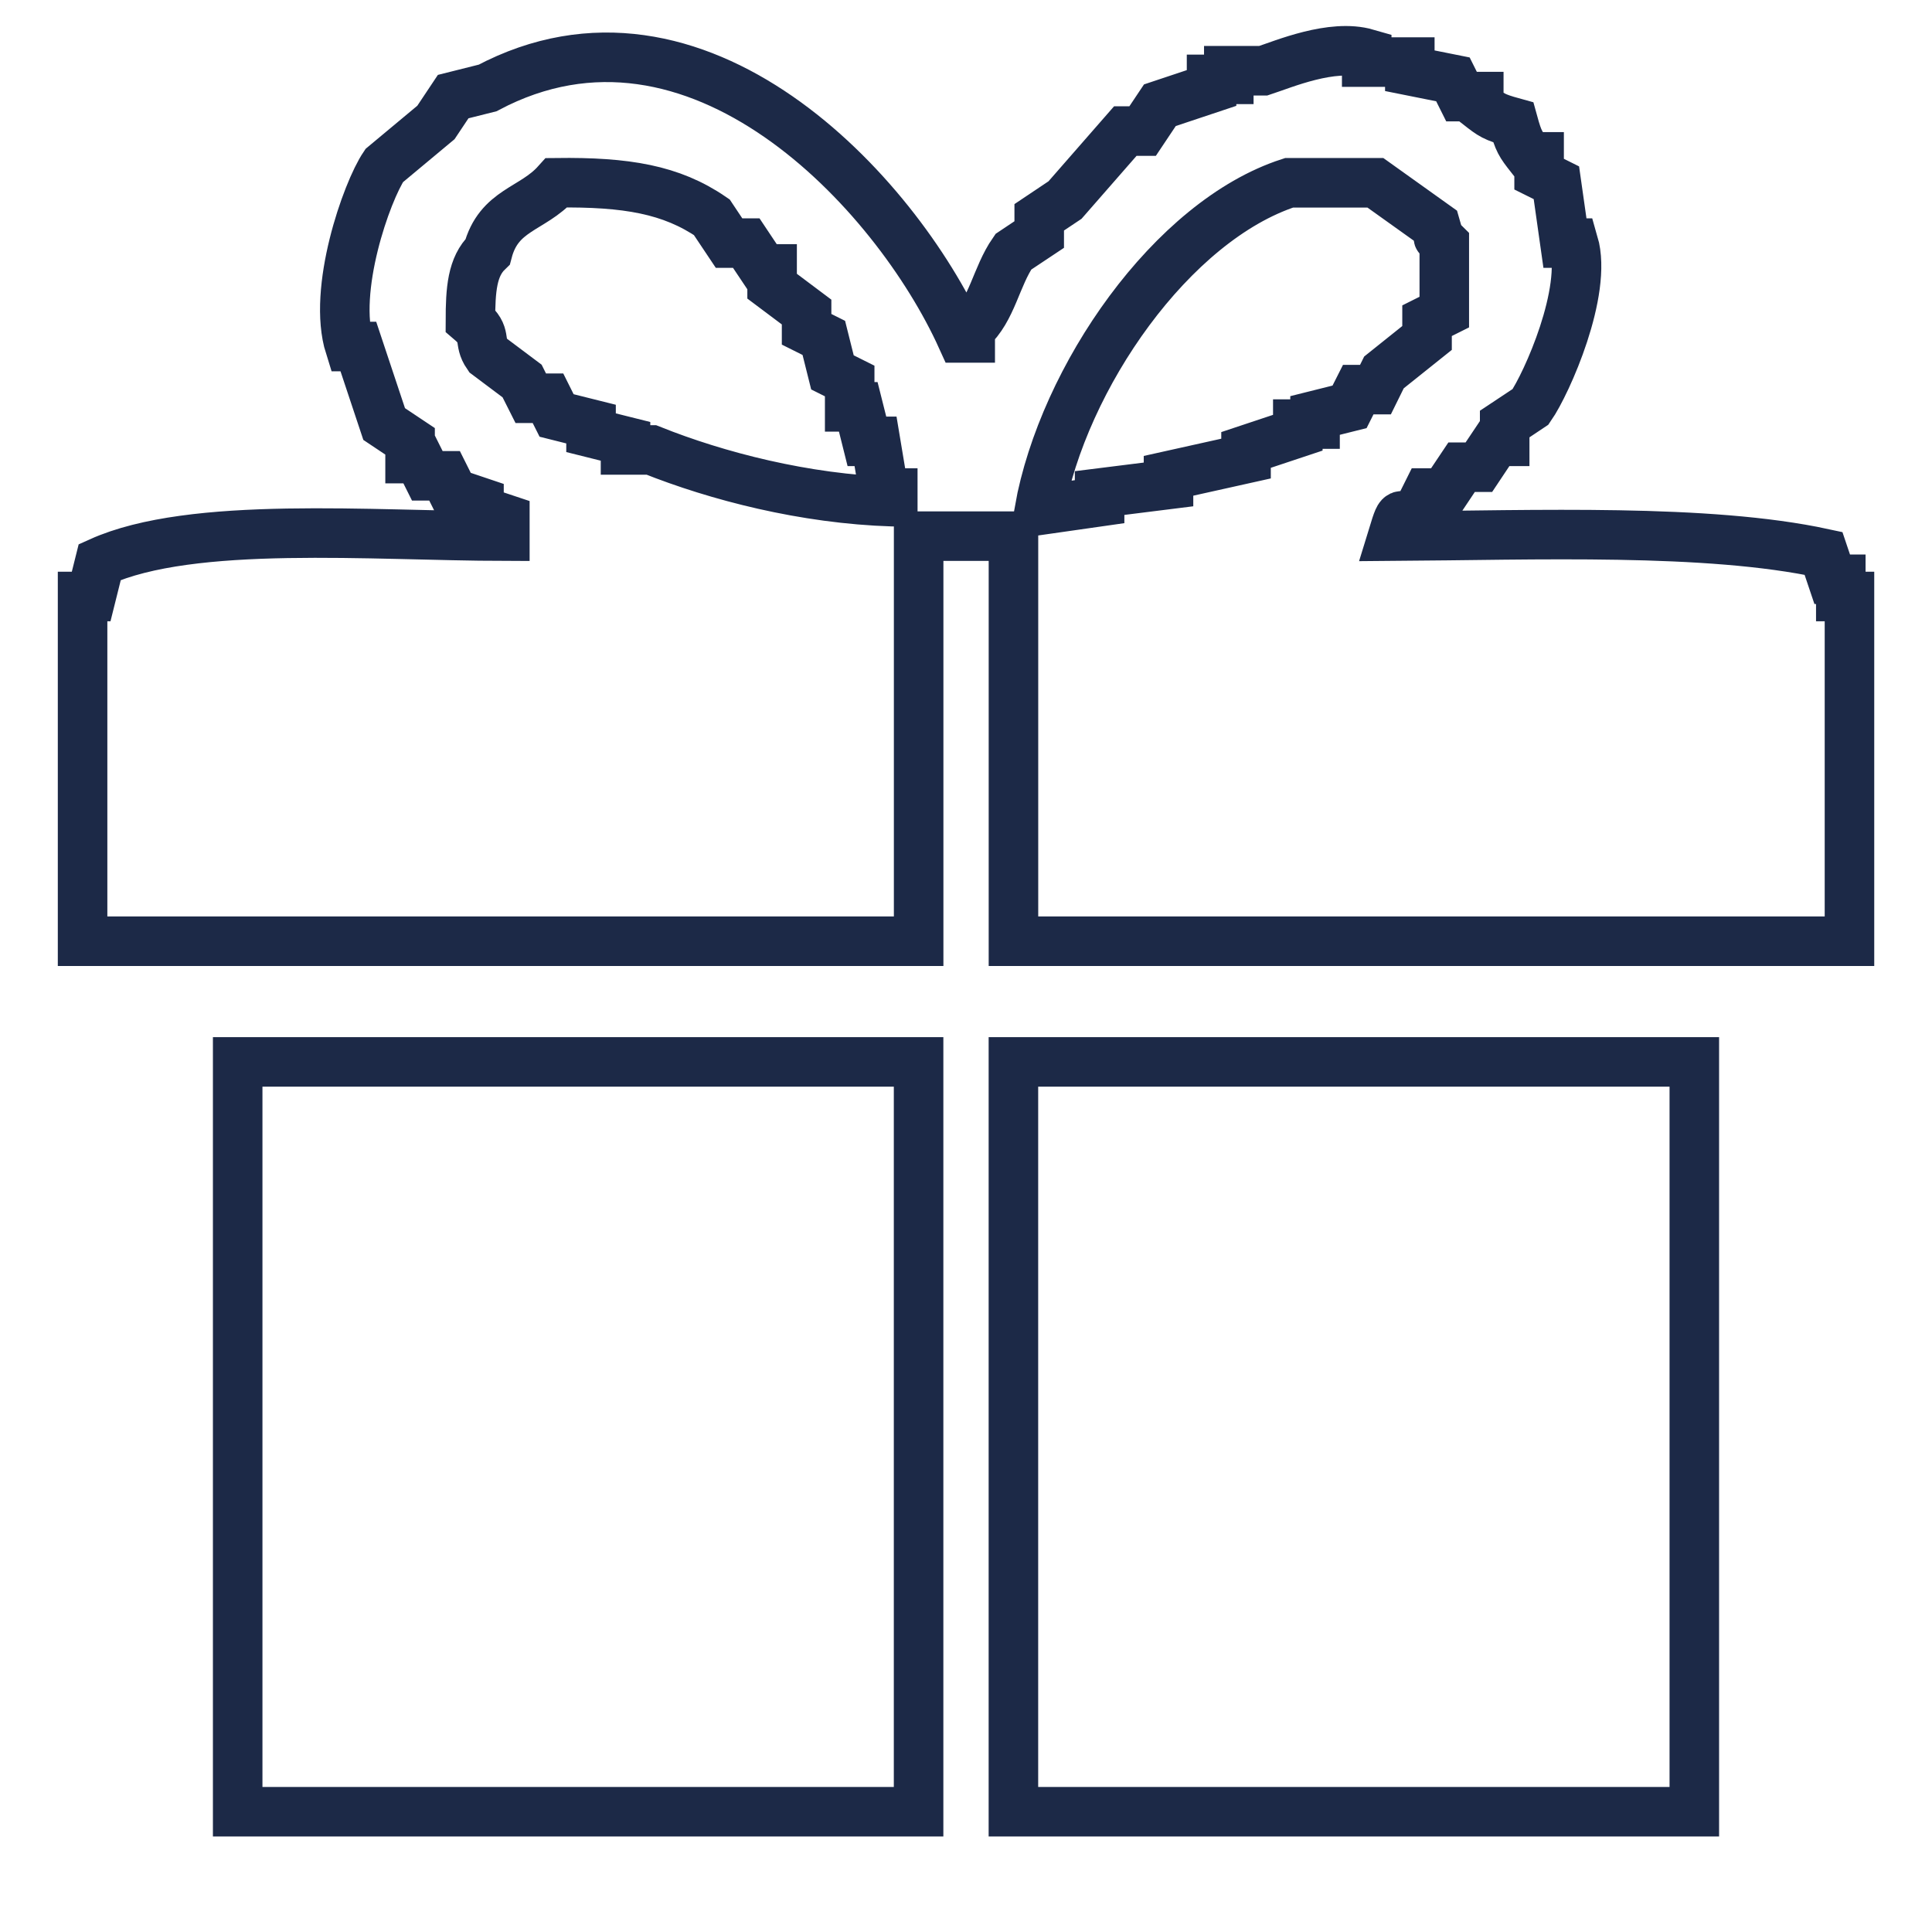
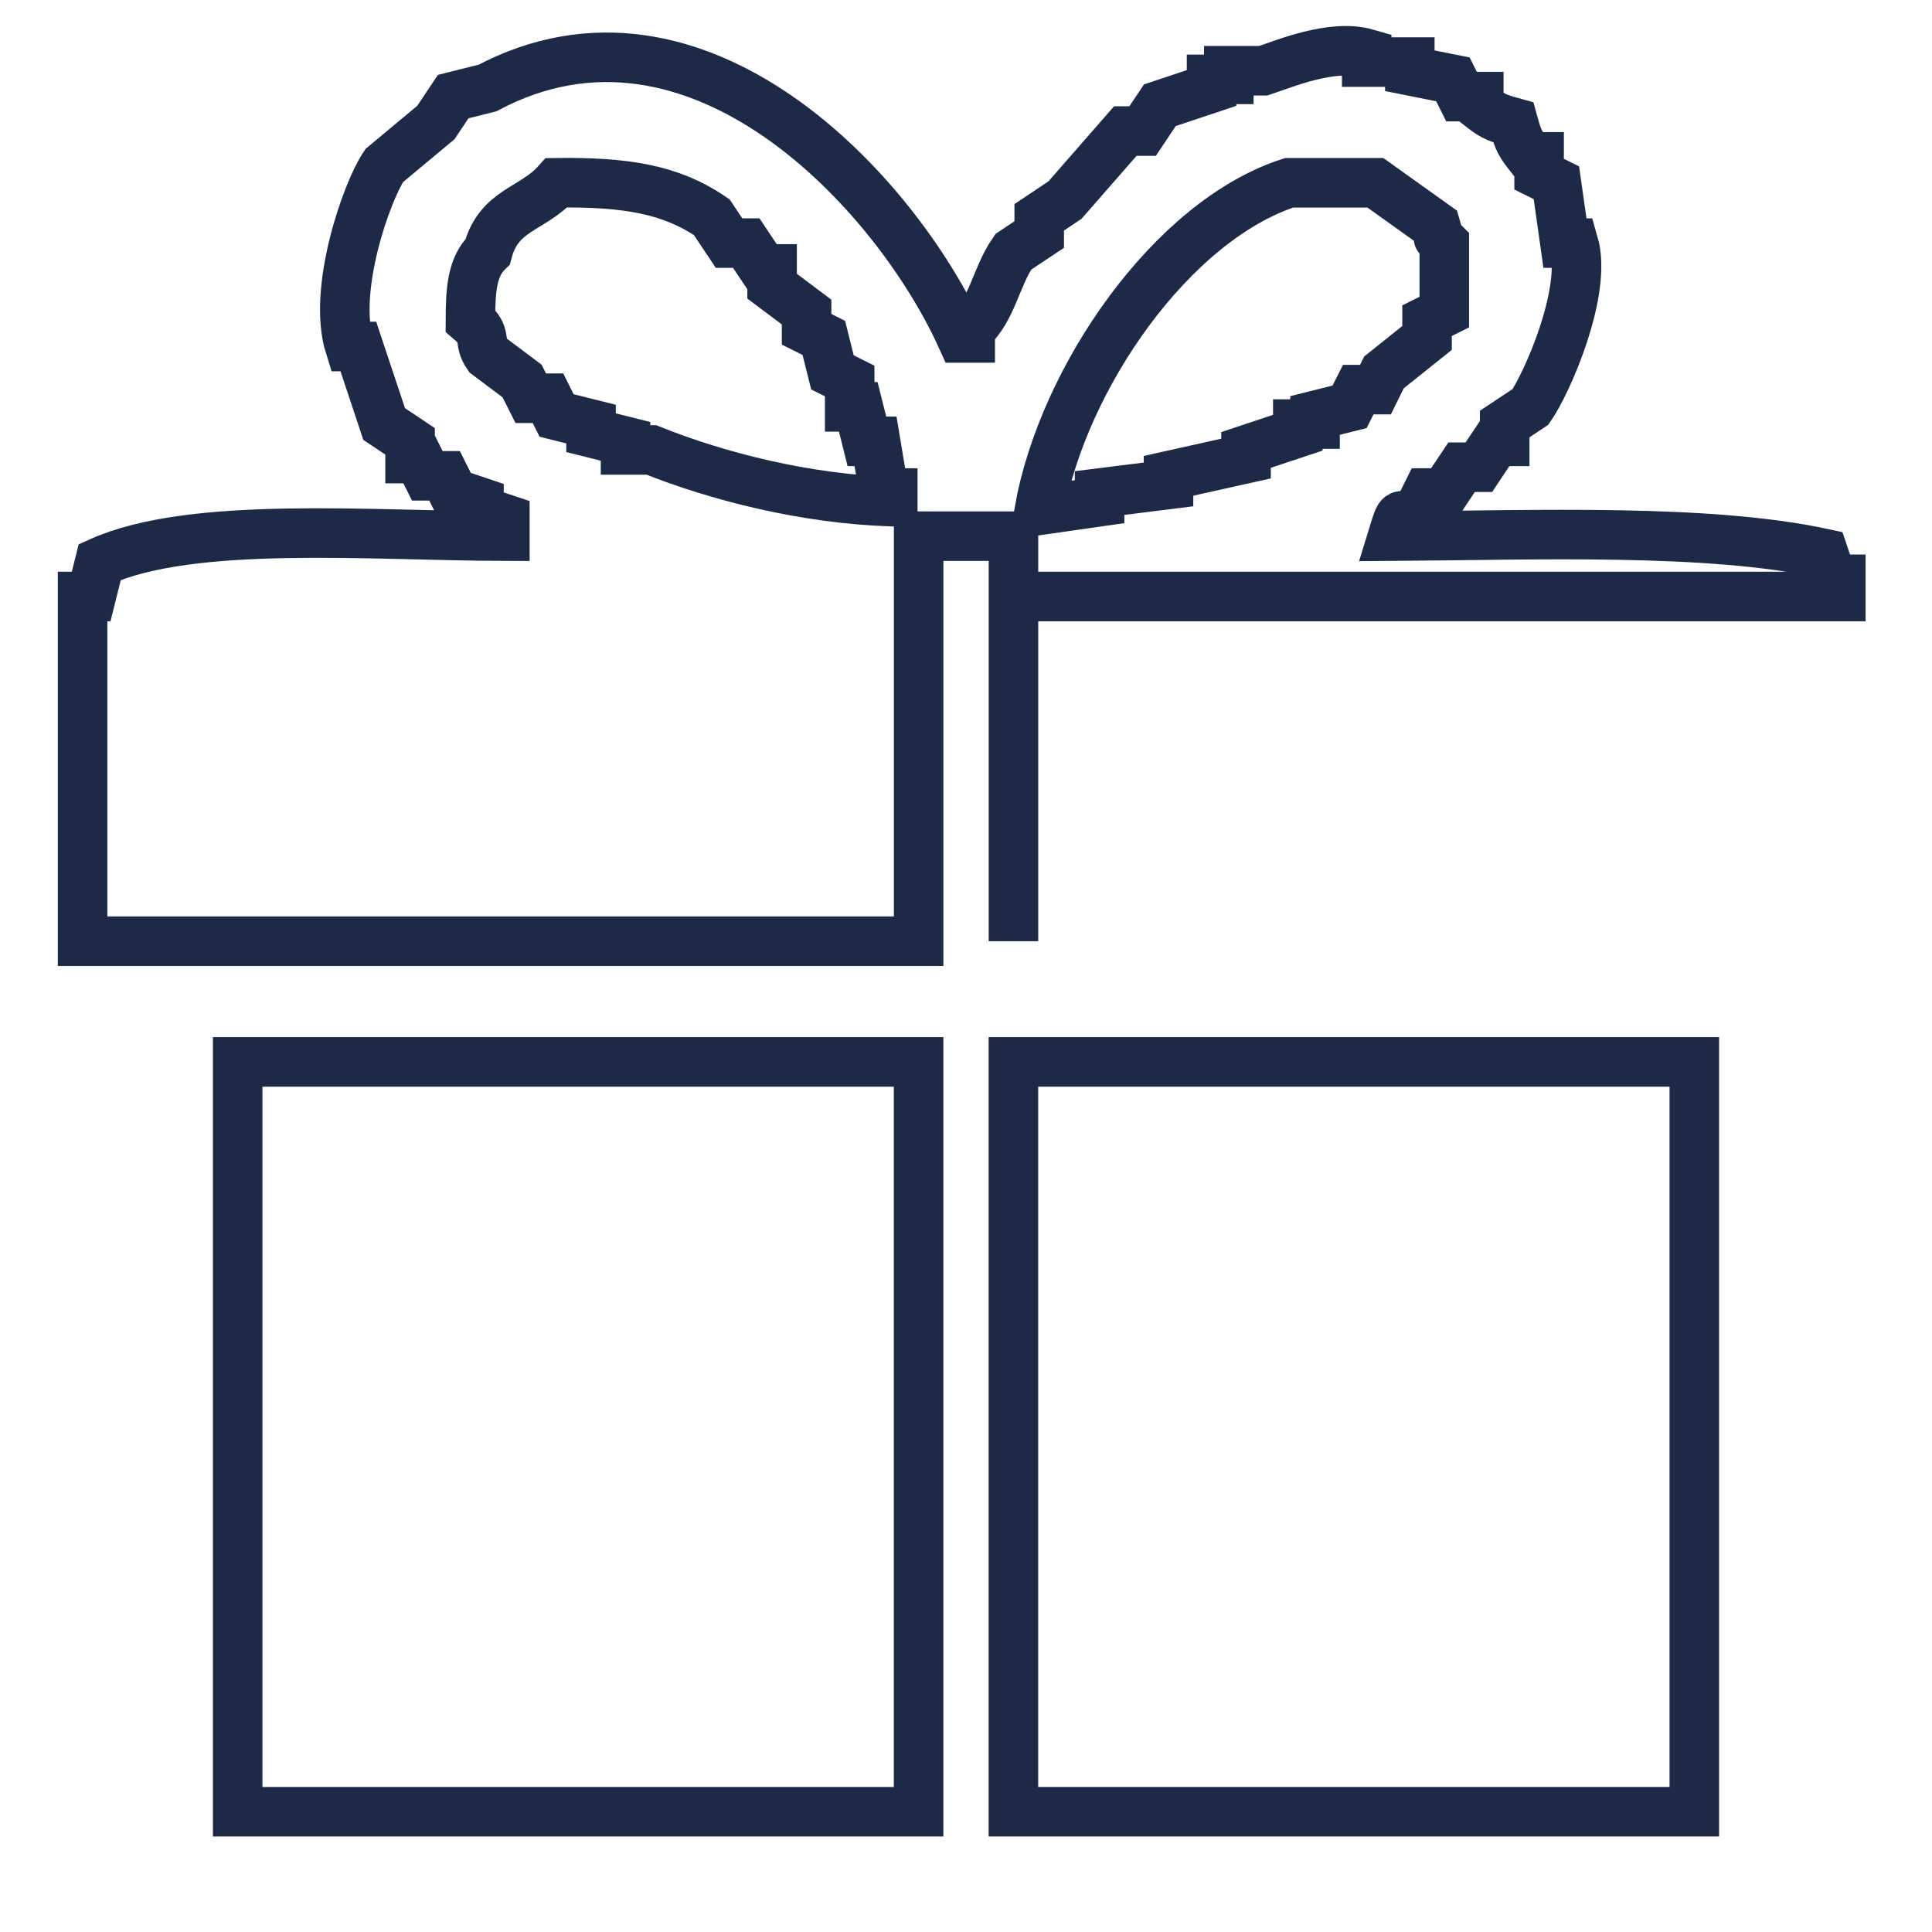
<svg xmlns="http://www.w3.org/2000/svg" version="1.1" id="图层_1" x="0px" y="0px" width="39px" height="39px" viewBox="0 0 39 39" enable-background="new 0 0 39 39" xml:space="preserve">
  <g>
    <g>
-       <path fill="none" stroke="#1C2947" stroke-miterlimit="10" d="M37.159,12.041v-0.348h-0.174c-0.059-0.174-0.116-0.348-0.175-0.522    c-2.338-0.505-5.813-0.368-8.698-0.348c0.216-0.706,0.094-0.214,0.522-0.522c0.057-0.116,0.115-0.232,0.173-0.348h0.348    c0.116-0.174,0.232-0.348,0.349-0.522h0.348c0.115-0.174,0.232-0.348,0.349-0.522h0.173V8.561    c0.175-0.115,0.349-0.231,0.522-0.348c0.332-0.478,1.154-2.332,0.87-3.306h-0.175c-0.057-0.406-0.115-0.812-0.173-1.218    c-0.116-0.058-0.232-0.116-0.349-0.174V3.167h-0.174c-0.204-0.26-0.241-0.308-0.348-0.696c-0.388-0.107-0.436-0.145-0.696-0.348    V1.95h-0.348c-0.058-0.116-0.116-0.232-0.174-0.348c-0.29-0.058-0.581-0.116-0.87-0.174V1.253h-0.87V1.08    c-0.702-0.203-1.676,0.213-2.088,0.348h-0.696v0.174h-0.348v0.174c-0.348,0.116-0.695,0.232-1.043,0.348    c-0.116,0.174-0.233,0.348-0.349,0.522h-0.349c-0.405,0.464-0.812,0.928-1.217,1.392c-0.174,0.116-0.349,0.232-0.521,0.348v0.348    c-0.175,0.116-0.349,0.232-0.522,0.348c-0.35,0.503-0.426,1.168-0.871,1.566v0.174h-0.174c-1.336-2.949-5.34-7.286-9.569-5.046    L9.148,1.95C9.032,2.124,8.916,2.298,8.8,2.472c-0.348,0.29-0.696,0.58-1.044,0.87C7.4,3.869,6.701,5.857,7.06,6.995h0.174    c0.174,0.522,0.348,1.044,0.521,1.565C7.93,8.677,8.104,8.793,8.278,8.909v0.348h0.174C8.51,9.373,8.568,9.489,8.626,9.605h0.348    C9.032,9.721,9.09,9.837,9.148,9.953c0.174,0.058,0.348,0.115,0.521,0.174v0.174c0.174,0.058,0.348,0.116,0.522,0.174v0.348    c-2.69-0.006-6.307-0.321-8.177,0.522L1.84,12.041H1.667V19h16.877v-8.177h1.914V19h16.876v-6.959H37.159z M18.021,10.127    c-1.78-0.055-3.547-0.514-4.872-1.044h-0.522V8.909c-0.232-0.058-0.464-0.116-0.696-0.174V8.561    c-0.232-0.058-0.464-0.115-0.696-0.174c-0.059-0.116-0.116-0.232-0.174-0.348h-0.348c-0.059-0.116-0.116-0.232-0.174-0.348    c-0.232-0.174-0.464-0.348-0.696-0.522C9.642,6.877,9.846,6.771,9.496,6.473C9.497,5.846,9.53,5.384,9.844,5.081    c0.224-0.853,0.903-0.847,1.392-1.392c1.408-0.017,2.315,0.136,3.132,0.696c0.115,0.174,0.231,0.348,0.348,0.522h0.348    c0.116,0.174,0.231,0.348,0.348,0.522h0.174v0.348c0.232,0.174,0.464,0.348,0.696,0.522v0.348    c0.116,0.058,0.232,0.116,0.348,0.174c0.058,0.231,0.116,0.464,0.174,0.696c0.116,0.058,0.232,0.116,0.348,0.174v0.522h0.174    c0.059,0.232,0.116,0.464,0.174,0.696h0.174c0.058,0.348,0.116,0.696,0.174,1.044h0.174V10.127z M27.765,7.865h-0.348    c-0.059,0.116-0.117,0.232-0.175,0.348c-0.231,0.058-0.465,0.116-0.696,0.174v0.174h-0.348v0.174    c-0.349,0.116-0.696,0.232-1.045,0.348v0.174c-0.521,0.116-1.043,0.232-1.565,0.348v0.174c-0.463,0.058-0.928,0.116-1.391,0.174    v0.174c-0.406,0.058-0.813,0.116-1.218,0.174c0.486-2.689,2.681-5.845,5.044-6.611h1.741c0.405,0.29,0.812,0.58,1.218,0.87    c0.104,0.348-0.024,0.15,0.173,0.348v1.392l-0.348,0.174v0.348c-0.29,0.231-0.58,0.464-0.87,0.696    C27.88,7.633,27.822,7.749,27.765,7.865z M4.798,36.572h13.745V21.436H4.798V36.572z M20.457,36.572h13.745V21.436H20.457V36.572z    " />
+       <path fill="none" stroke="#1C2947" stroke-miterlimit="10" d="M37.159,12.041v-0.348h-0.174c-0.059-0.174-0.116-0.348-0.175-0.522    c-2.338-0.505-5.813-0.368-8.698-0.348c0.216-0.706,0.094-0.214,0.522-0.522c0.057-0.116,0.115-0.232,0.173-0.348h0.348    c0.116-0.174,0.232-0.348,0.349-0.522h0.348c0.115-0.174,0.232-0.348,0.349-0.522h0.173V8.561    c0.175-0.115,0.349-0.231,0.522-0.348c0.332-0.478,1.154-2.332,0.87-3.306h-0.175c-0.057-0.406-0.115-0.812-0.173-1.218    c-0.116-0.058-0.232-0.116-0.349-0.174V3.167h-0.174c-0.204-0.26-0.241-0.308-0.348-0.696c-0.388-0.107-0.436-0.145-0.696-0.348    V1.95h-0.348c-0.058-0.116-0.116-0.232-0.174-0.348c-0.29-0.058-0.581-0.116-0.87-0.174V1.253h-0.87V1.08    c-0.702-0.203-1.676,0.213-2.088,0.348h-0.696v0.174h-0.348v0.174c-0.348,0.116-0.695,0.232-1.043,0.348    c-0.116,0.174-0.233,0.348-0.349,0.522h-0.349c-0.405,0.464-0.812,0.928-1.217,1.392c-0.174,0.116-0.349,0.232-0.521,0.348v0.348    c-0.175,0.116-0.349,0.232-0.522,0.348c-0.35,0.503-0.426,1.168-0.871,1.566v0.174h-0.174c-1.336-2.949-5.34-7.286-9.569-5.046    L9.148,1.95C9.032,2.124,8.916,2.298,8.8,2.472c-0.348,0.29-0.696,0.58-1.044,0.87C7.4,3.869,6.701,5.857,7.06,6.995h0.174    c0.174,0.522,0.348,1.044,0.521,1.565C7.93,8.677,8.104,8.793,8.278,8.909v0.348h0.174C8.51,9.373,8.568,9.489,8.626,9.605h0.348    C9.032,9.721,9.09,9.837,9.148,9.953c0.174,0.058,0.348,0.115,0.521,0.174v0.174c0.174,0.058,0.348,0.116,0.522,0.174v0.348    c-2.69-0.006-6.307-0.321-8.177,0.522L1.84,12.041H1.667V19h16.877v-8.177h1.914V19v-6.959H37.159z M18.021,10.127    c-1.78-0.055-3.547-0.514-4.872-1.044h-0.522V8.909c-0.232-0.058-0.464-0.116-0.696-0.174V8.561    c-0.232-0.058-0.464-0.115-0.696-0.174c-0.059-0.116-0.116-0.232-0.174-0.348h-0.348c-0.059-0.116-0.116-0.232-0.174-0.348    c-0.232-0.174-0.464-0.348-0.696-0.522C9.642,6.877,9.846,6.771,9.496,6.473C9.497,5.846,9.53,5.384,9.844,5.081    c0.224-0.853,0.903-0.847,1.392-1.392c1.408-0.017,2.315,0.136,3.132,0.696c0.115,0.174,0.231,0.348,0.348,0.522h0.348    c0.116,0.174,0.231,0.348,0.348,0.522h0.174v0.348c0.232,0.174,0.464,0.348,0.696,0.522v0.348    c0.116,0.058,0.232,0.116,0.348,0.174c0.058,0.231,0.116,0.464,0.174,0.696c0.116,0.058,0.232,0.116,0.348,0.174v0.522h0.174    c0.059,0.232,0.116,0.464,0.174,0.696h0.174c0.058,0.348,0.116,0.696,0.174,1.044h0.174V10.127z M27.765,7.865h-0.348    c-0.059,0.116-0.117,0.232-0.175,0.348c-0.231,0.058-0.465,0.116-0.696,0.174v0.174h-0.348v0.174    c-0.349,0.116-0.696,0.232-1.045,0.348v0.174c-0.521,0.116-1.043,0.232-1.565,0.348v0.174c-0.463,0.058-0.928,0.116-1.391,0.174    v0.174c-0.406,0.058-0.813,0.116-1.218,0.174c0.486-2.689,2.681-5.845,5.044-6.611h1.741c0.405,0.29,0.812,0.58,1.218,0.87    c0.104,0.348-0.024,0.15,0.173,0.348v1.392l-0.348,0.174v0.348c-0.29,0.231-0.58,0.464-0.87,0.696    C27.88,7.633,27.822,7.749,27.765,7.865z M4.798,36.572h13.745V21.436H4.798V36.572z M20.457,36.572h13.745V21.436H20.457V36.572z    " />
    </g>
  </g>
</svg>